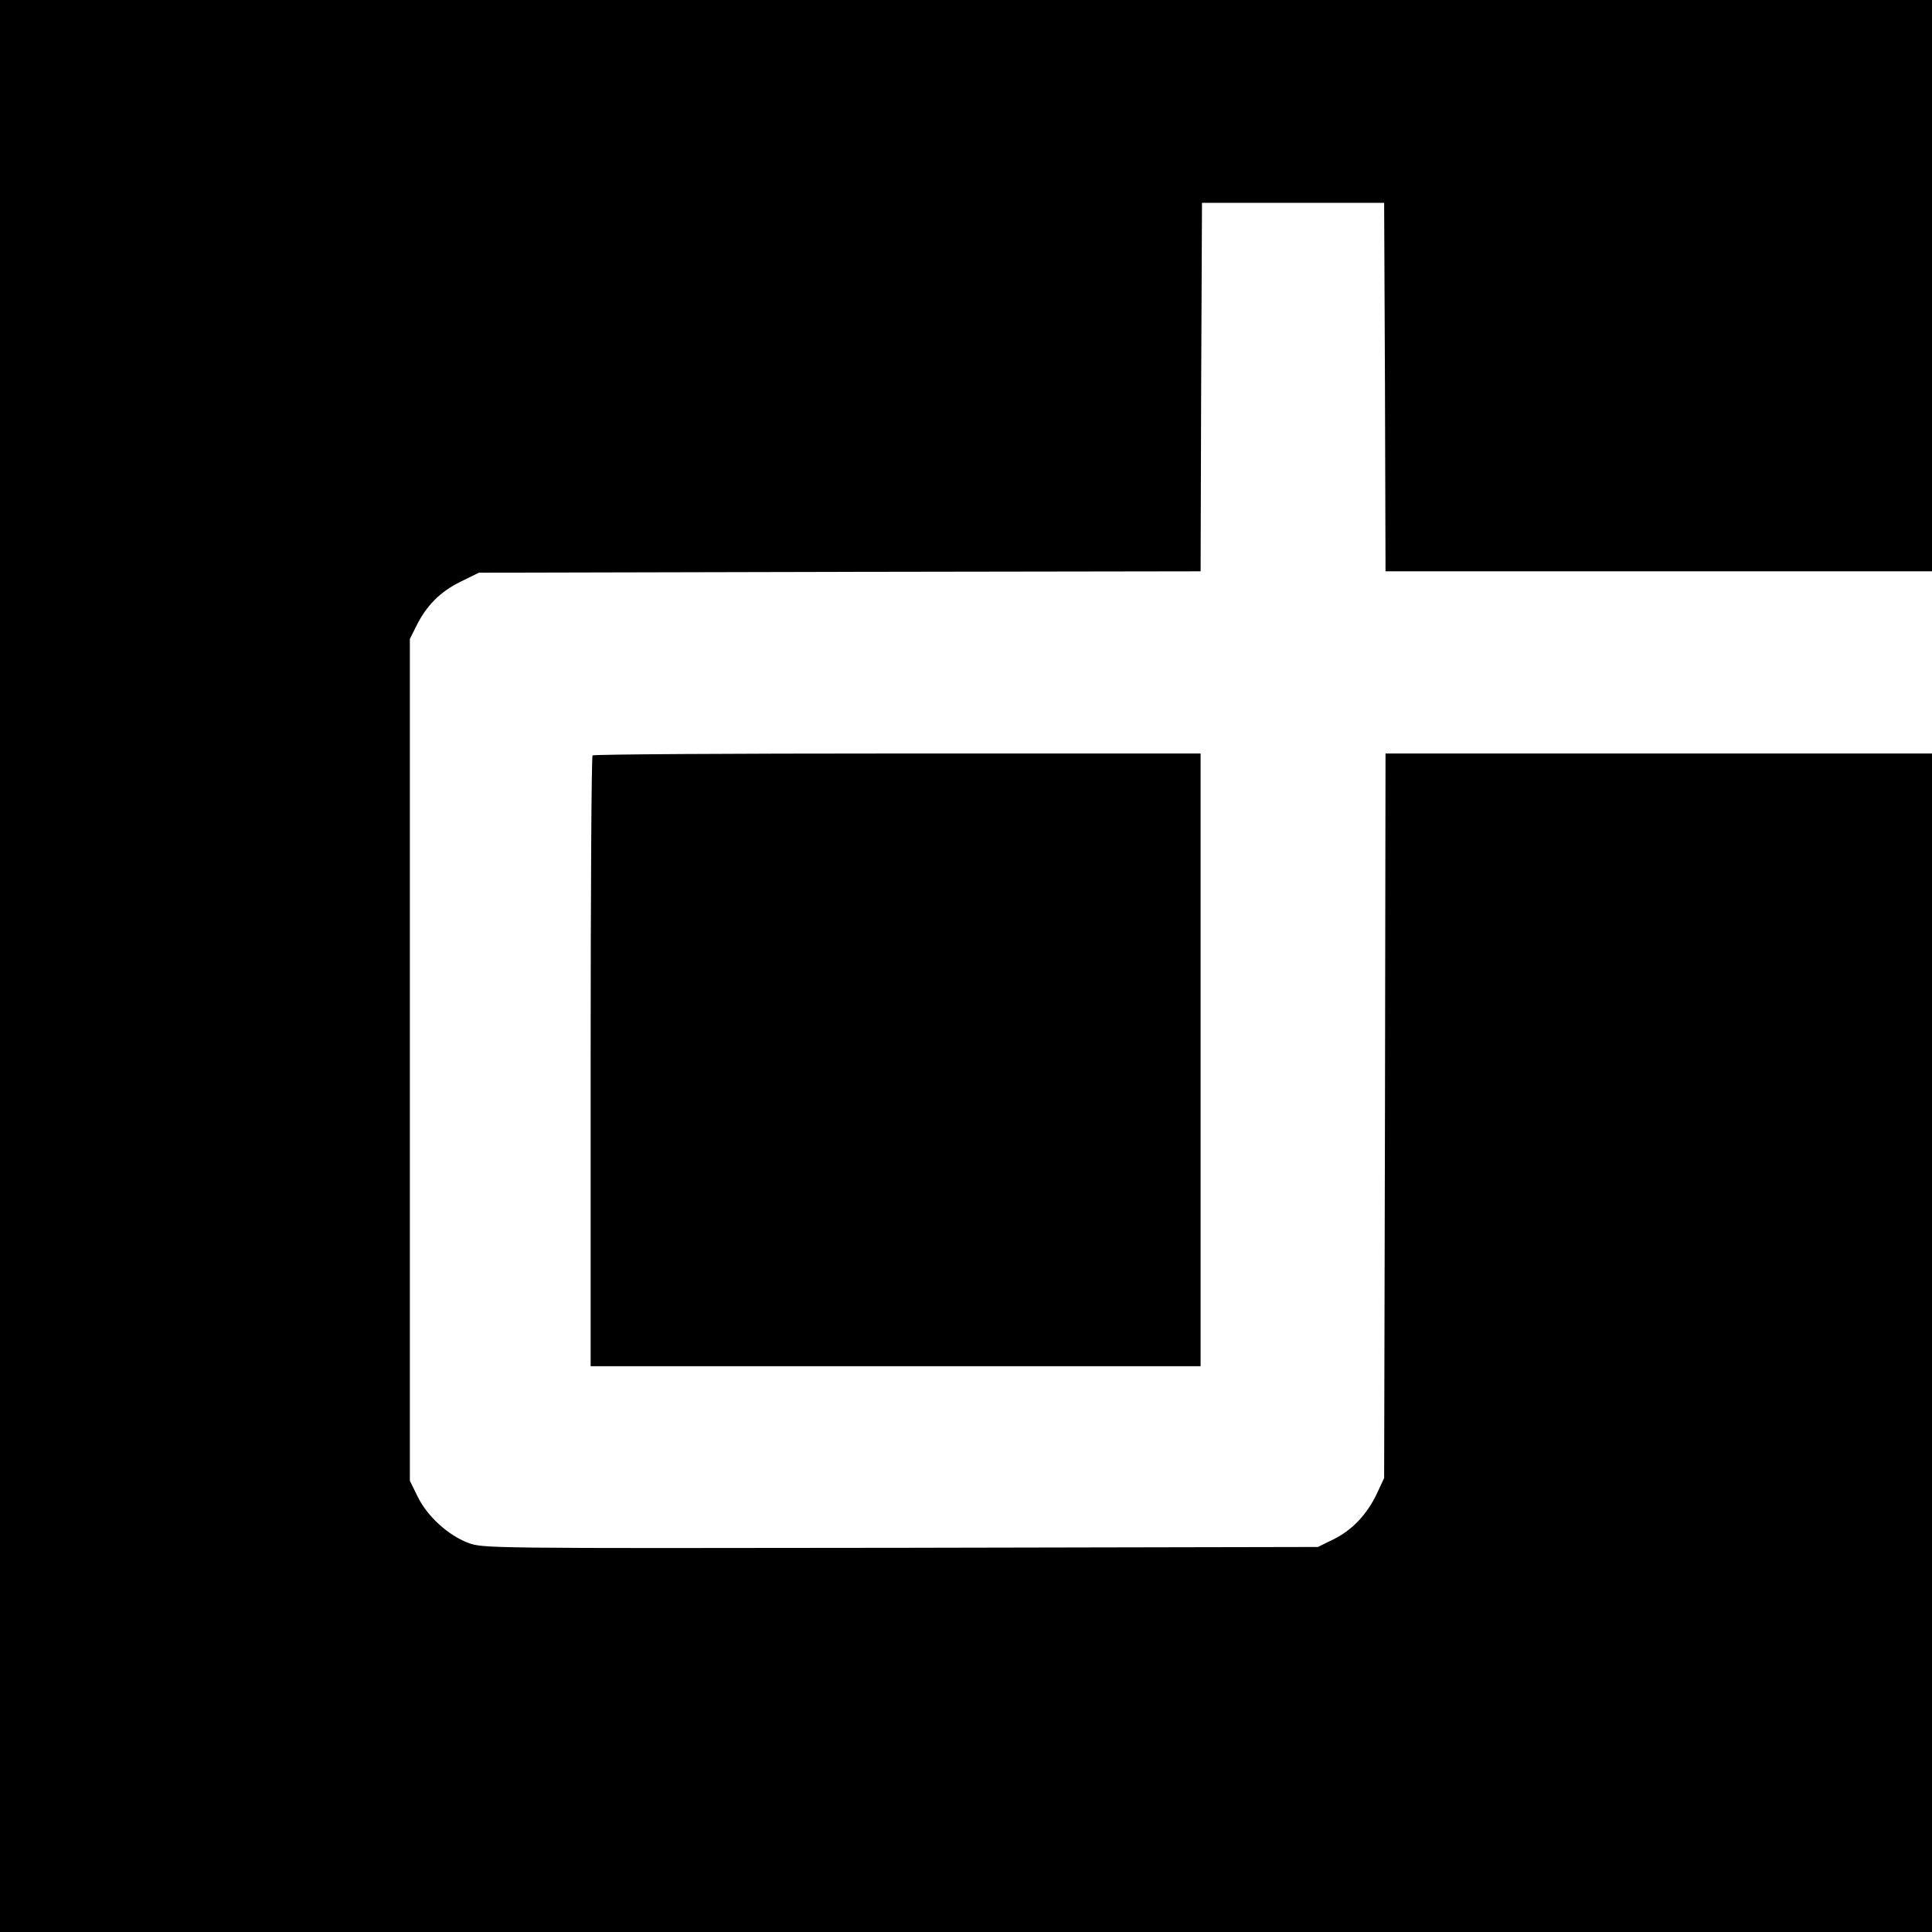
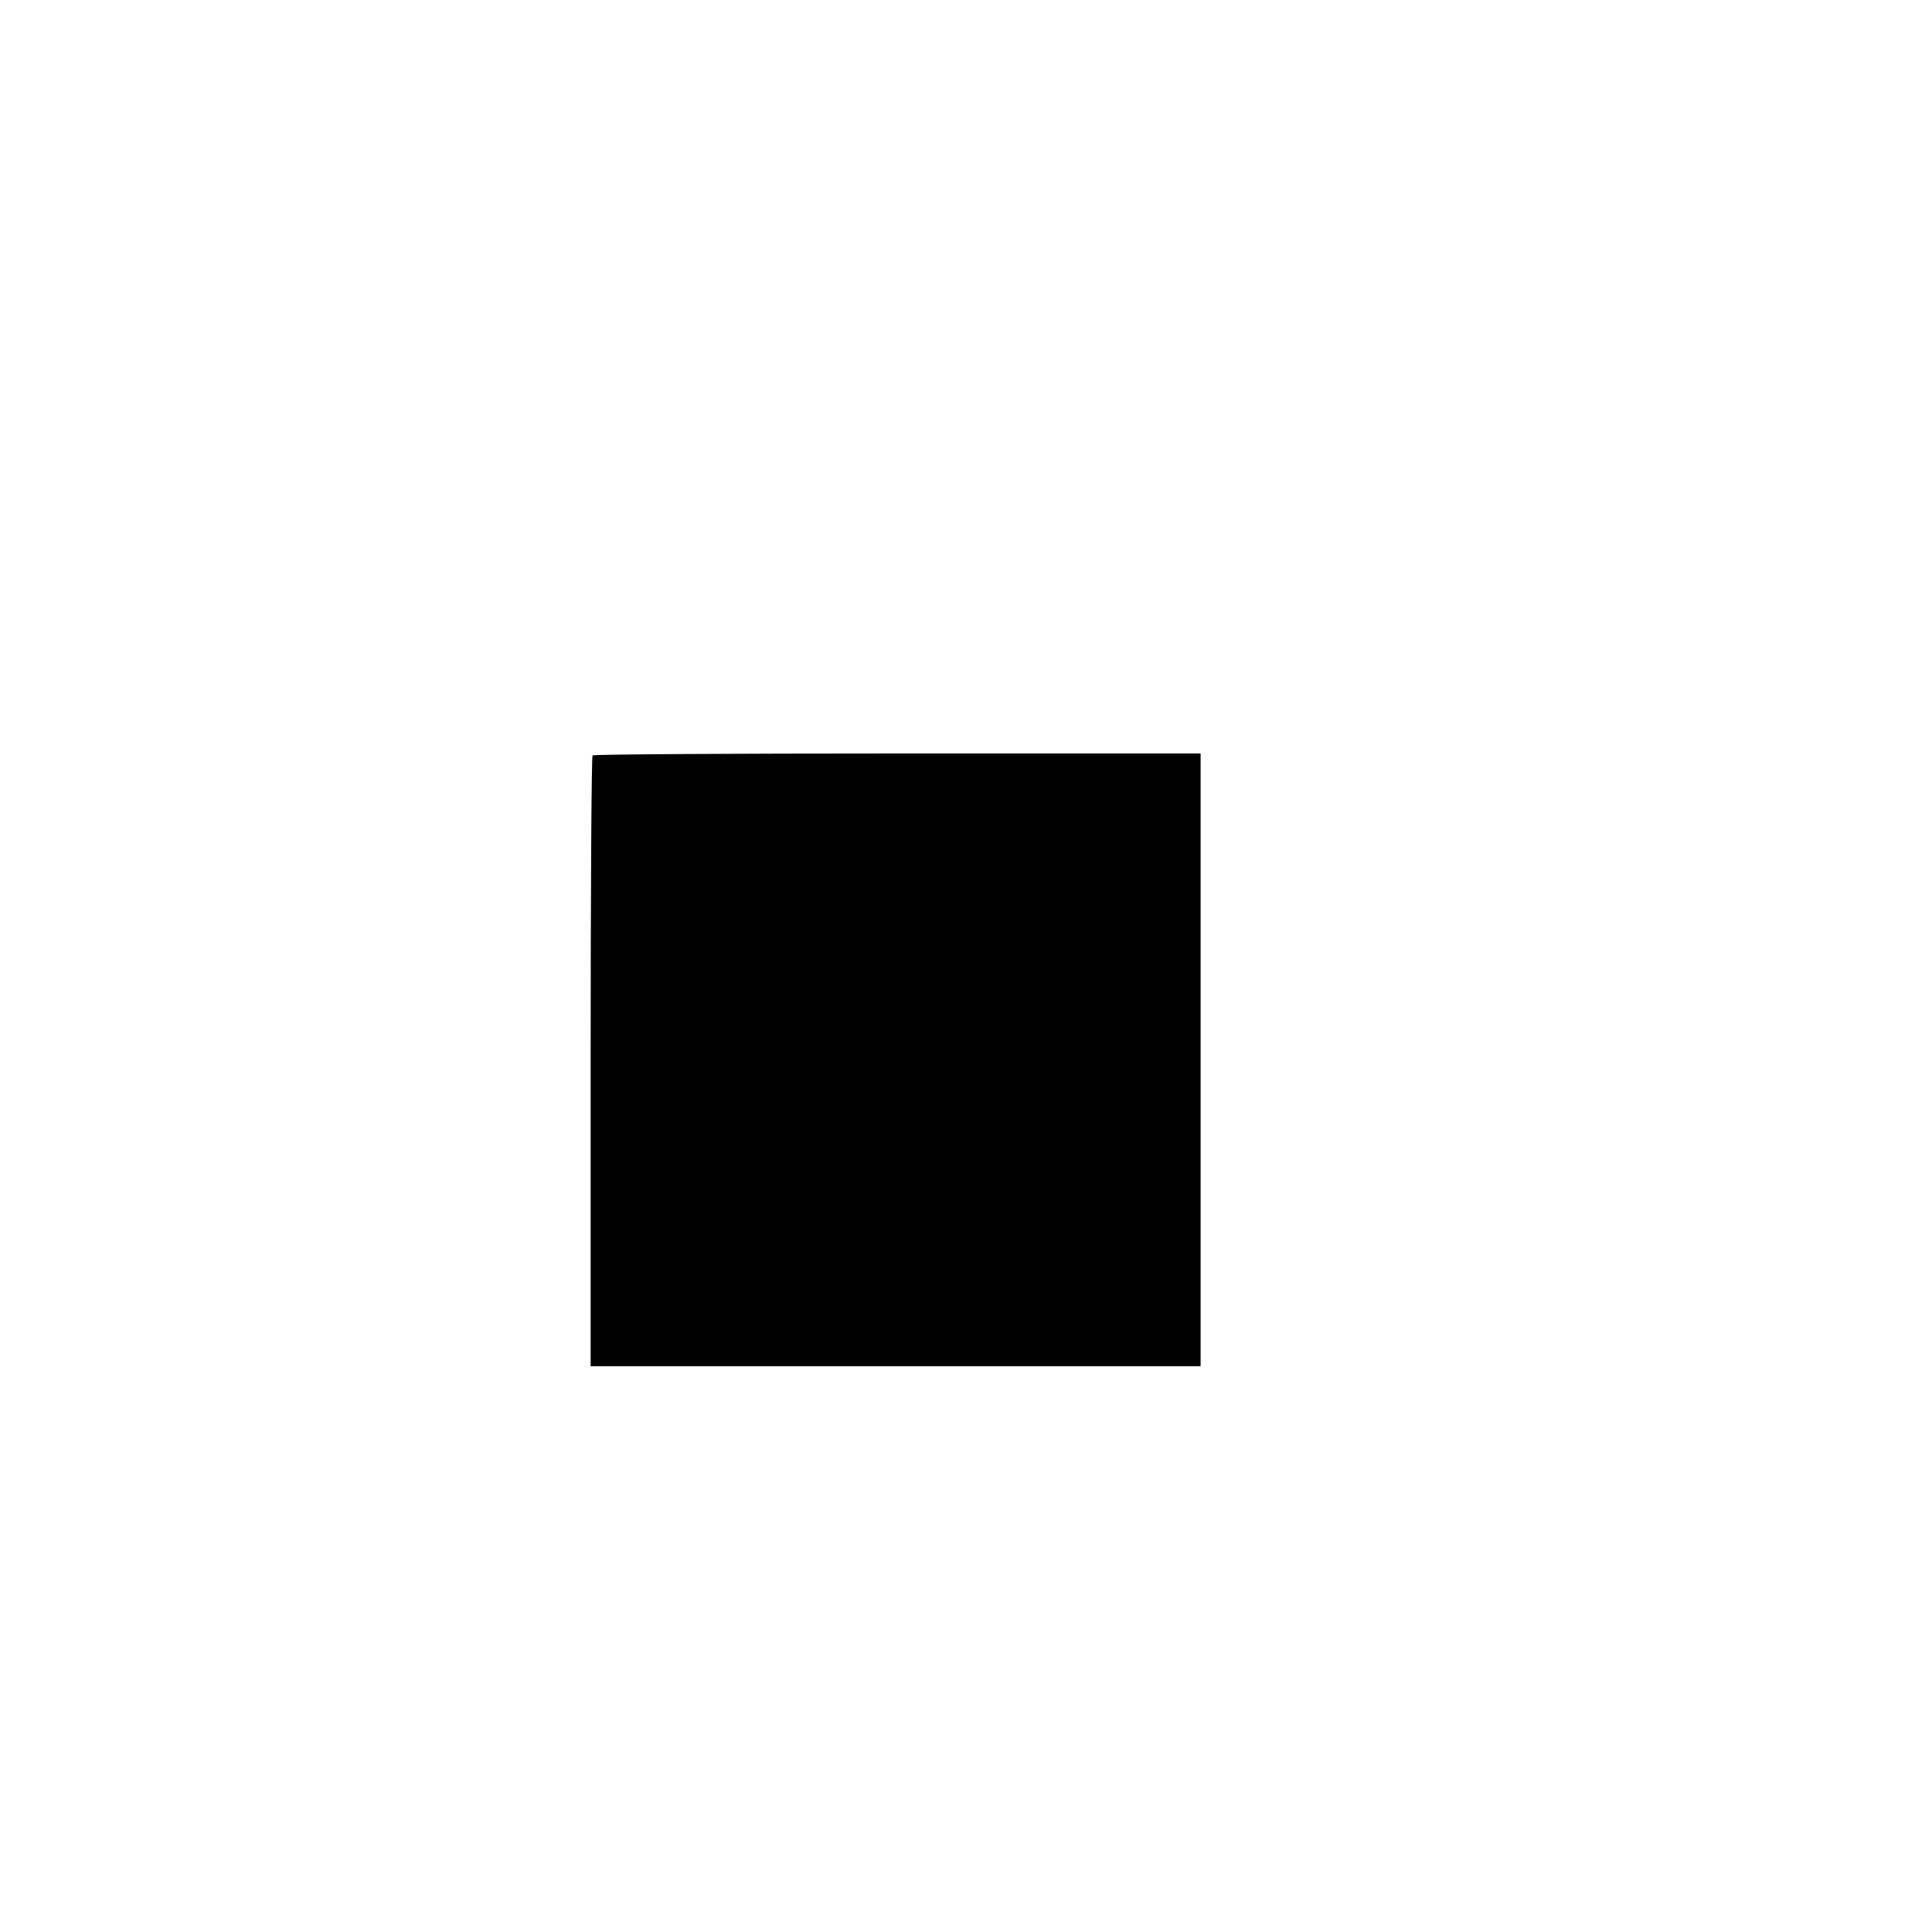
<svg xmlns="http://www.w3.org/2000/svg" version="1.0" width="700pt" height="700pt" viewBox="0 0 700 700" preserveAspectRatio="xMidYMid meet">
  <g transform="translate(0,700) scale(0.1,-0.1)" fill="#000000" stroke="none">
-     <path d="M0 3500 l0 -3500 3500 0 3500 0 0 2135 0 2135 -990 0 -990 0 -2 -1312 -3 -1313 -26 -56 c-36 -76 -90 -133 -157 -166 l-57 -28 -1512 -3 c-1506 -2 -1512 -2 -1567 18 -73 28 -148 96 -183 168 l-28 57 0 1525 0 1525 23 46 c37 75 87 125 160 161 l67 33 1307 3 1308 2 2 668 3 667 330 0 330 0 3 -667 2 -668 990 0 990 0 0 1035 0 1035 -3500 0 -3500 0 0 -3500z" />
    <path d="M2147 4263 c-4 -3 -7 -503 -7 -1110 l0 -1103 1105 0 1105 0 0 1110 0 1110 -1098 0 c-604 0 -1102 -3 -1105 -7z" />
  </g>
</svg>